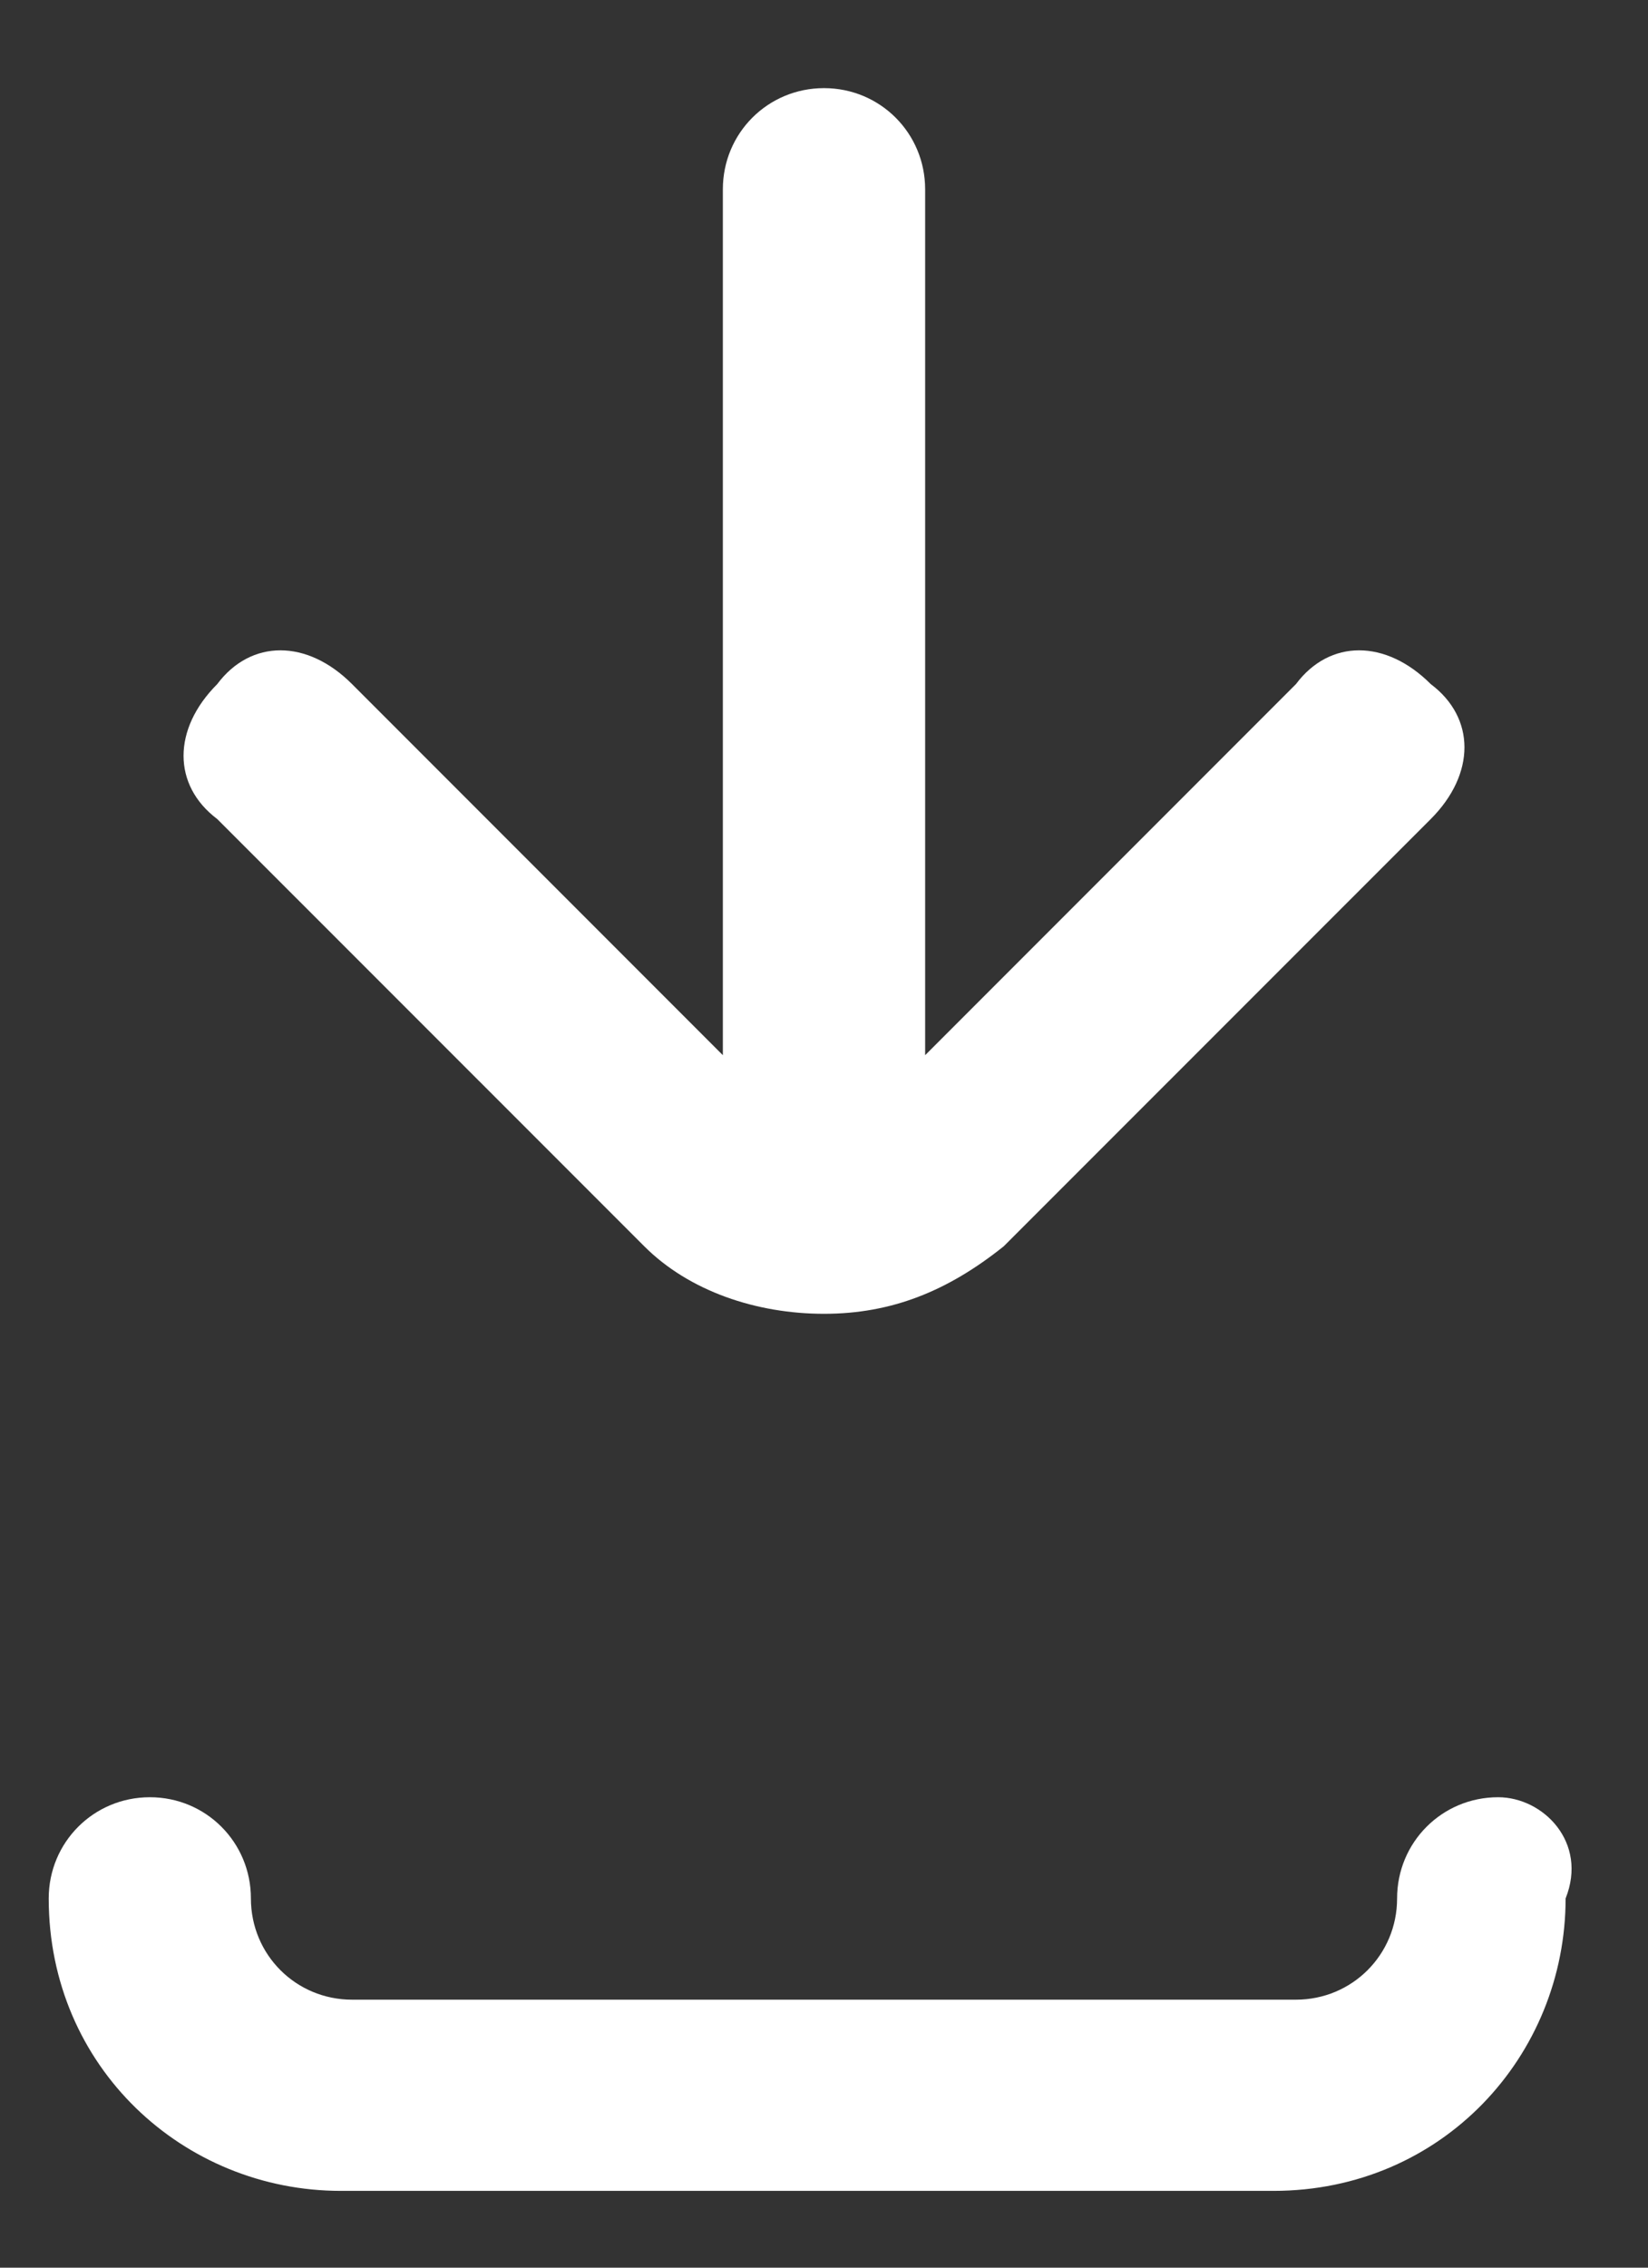
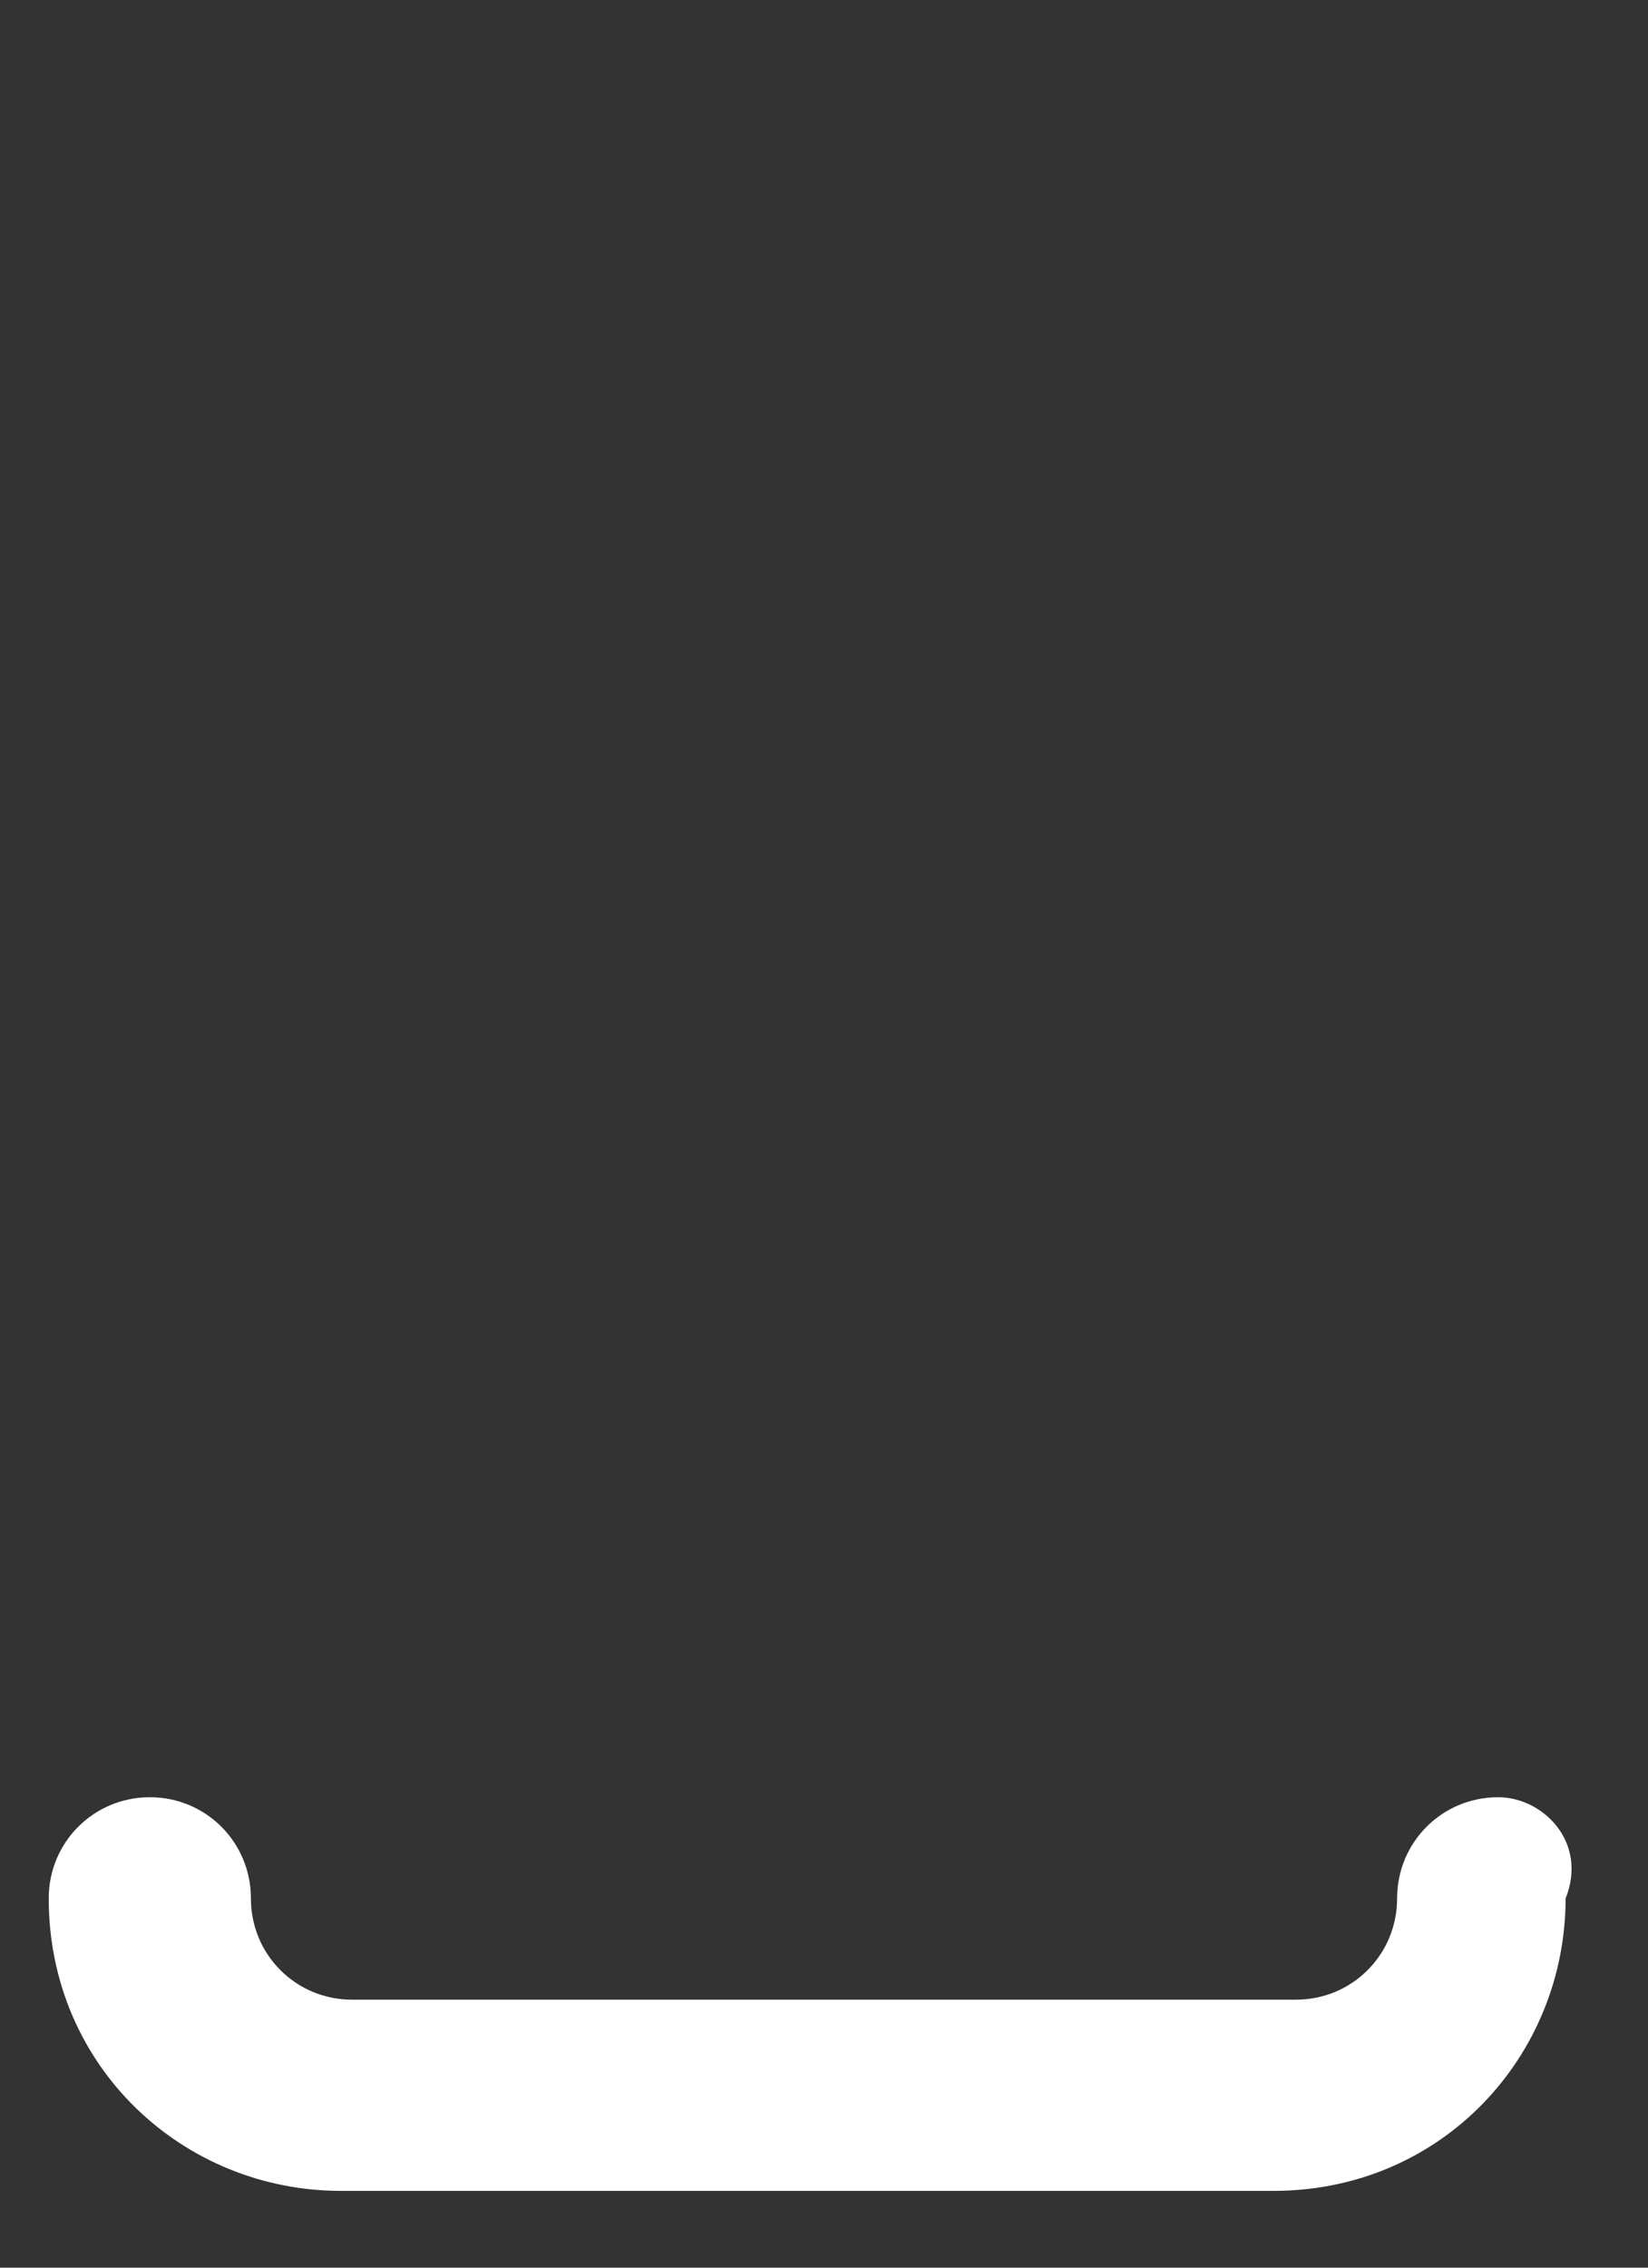
<svg xmlns="http://www.w3.org/2000/svg" width="16" height="22" viewBox="0 0 16 22" fill="none">
  <rect x="0" y="0" width="16" height="22" fill="#333333" stroke="none" />
-   <path d="M6.255 12.091C6.691 12.527 7.345 12.746 8 12.746C8.655 12.746 9.2 12.527 9.745 12.091L13.891 7.946C14.327 7.509 14.327 6.964 13.891 6.637C13.454 6.2 12.909 6.2 12.582 6.637L8.982 10.237V1.837C8.982 1.291 8.545 0.855 8 0.855C7.455 0.855 7.018 1.291 7.018 1.837V10.237L3.418 6.637C2.982 6.2 2.436 6.2 2.109 6.637C1.673 7.073 1.673 7.618 2.109 7.946L6.255 12.091Z" fill="white" />
  <path d="M14.545 17.436C14 17.436 13.564 17.873 13.564 18.418C13.564 18.964 13.127 19.4 12.582 19.4H3.418C2.873 19.4 2.436 18.964 2.436 18.418C2.436 17.873 2 17.436 1.455 17.436C0.909 17.436 0.473 17.873 0.473 18.418C0.473 20.055 1.782 21.255 3.309 21.255H12.364C14 21.255 15.2 19.946 15.2 18.418C15.418 17.873 14.982 17.436 14.545 17.436Z" fill="white" />
</svg>